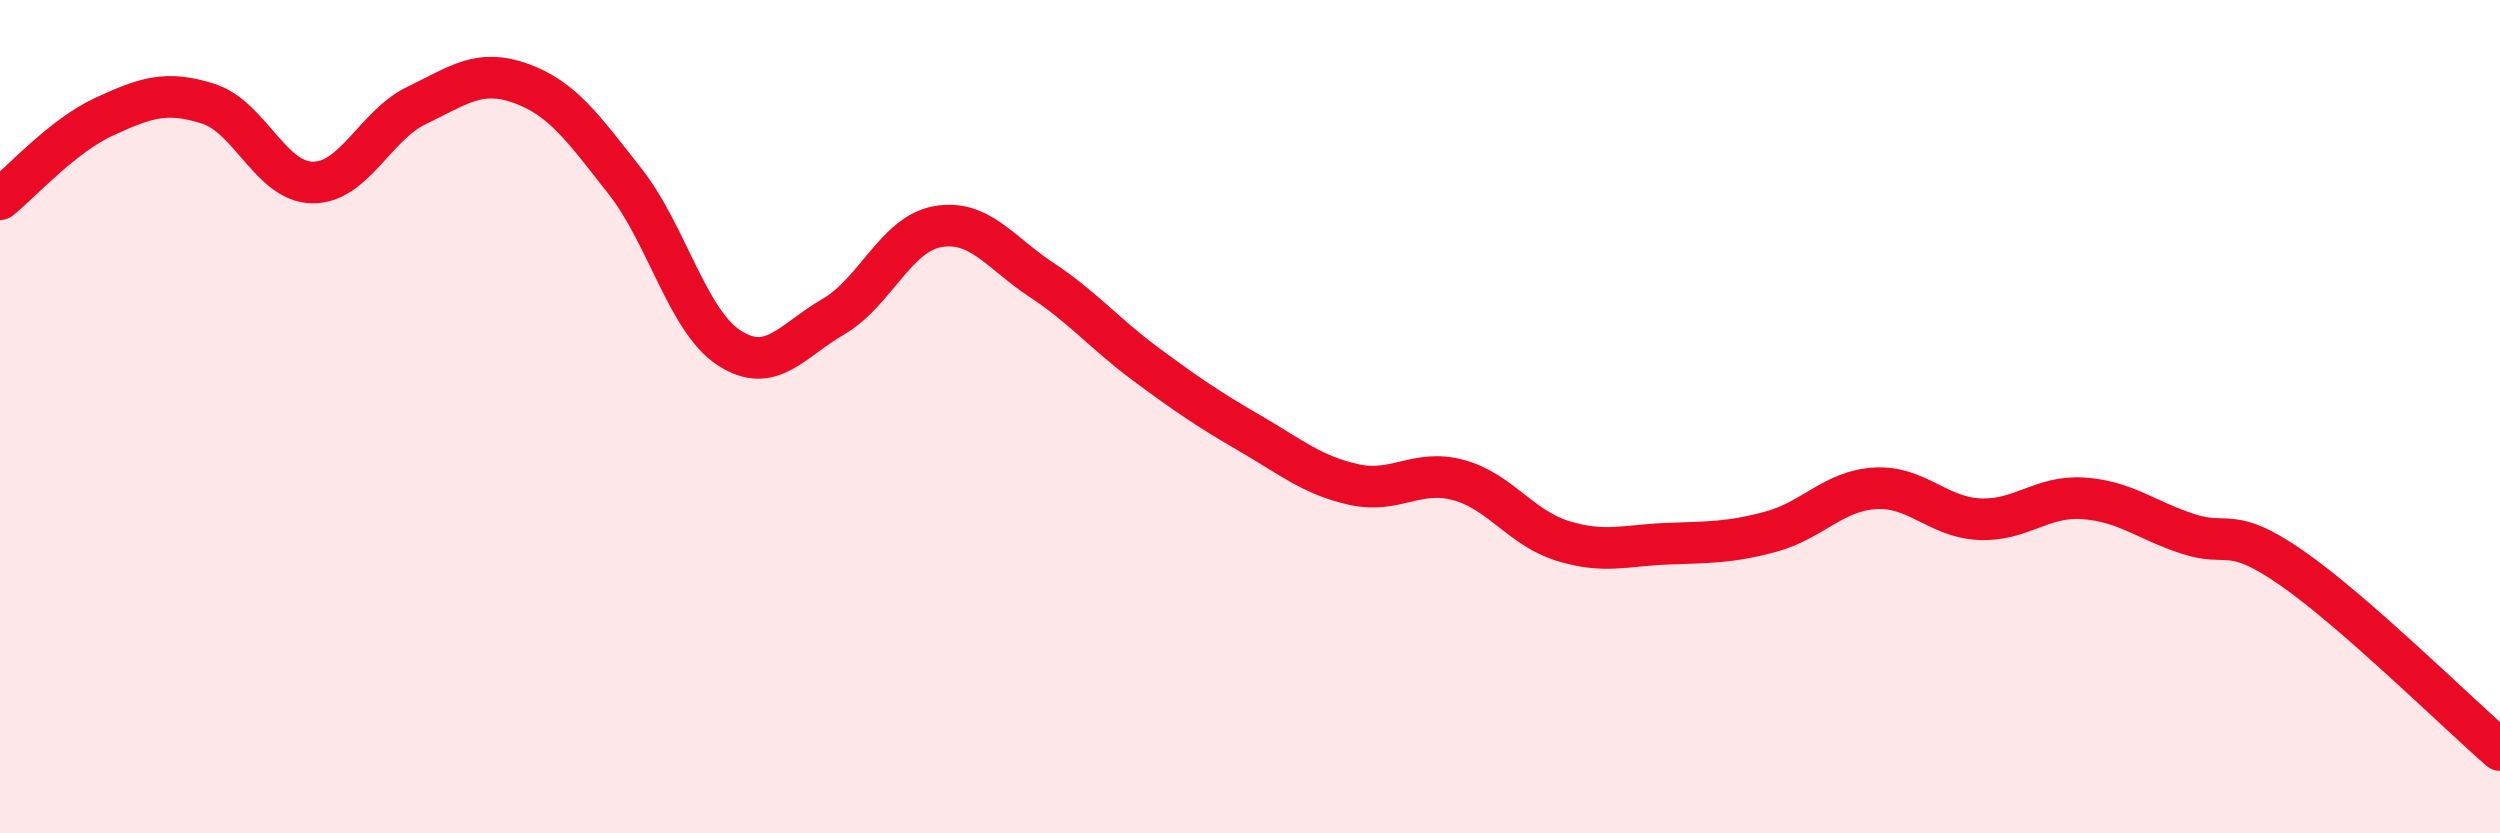
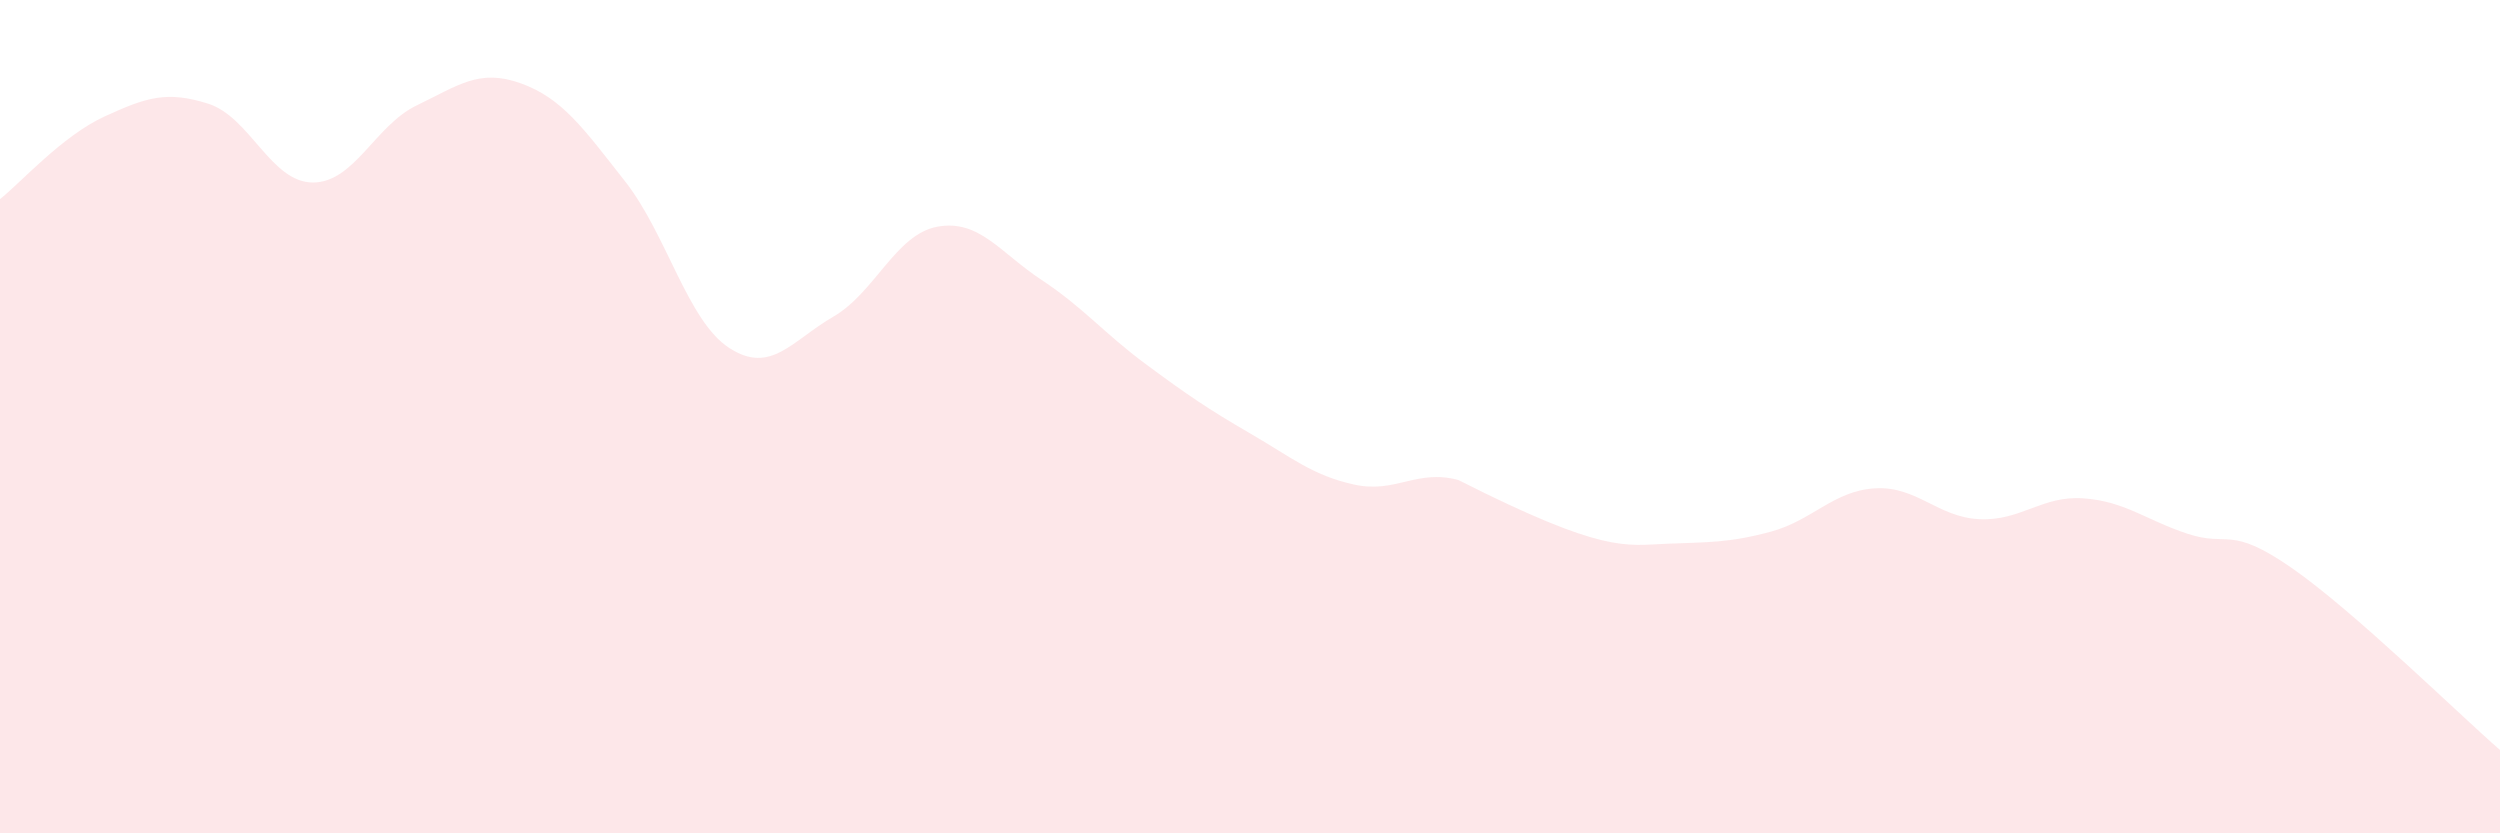
<svg xmlns="http://www.w3.org/2000/svg" width="60" height="20" viewBox="0 0 60 20">
-   <path d="M 0,4.78 C 0.5,4.38 1.5,3.26 2.5,2.8 C 3.5,2.34 4,2.17 5,2.49 C 6,2.81 6.5,4.37 7.5,4.38 C 8.5,4.39 9,3.01 10,2.53 C 11,2.05 11.5,1.64 12.5,2 C 13.5,2.36 14,3.08 15,4.35 C 16,5.62 16.5,7.7 17.5,8.35 C 18.5,9 19,8.18 20,7.6 C 21,7.02 21.5,5.62 22.5,5.44 C 23.5,5.26 24,6.06 25,6.72 C 26,7.38 26.5,8 27.5,8.74 C 28.5,9.48 29,9.82 30,10.4 C 31,10.98 31.5,11.41 32.5,11.63 C 33.5,11.85 34,11.25 35,11.52 C 36,11.79 36.5,12.67 37.5,12.98 C 38.5,13.29 39,13.09 40,13.05 C 41,13.01 41.5,13.03 42.5,12.76 C 43.5,12.49 44,11.78 45,11.72 C 46,11.66 46.5,12.41 47.5,12.46 C 48.5,12.51 49,11.89 50,11.96 C 51,12.03 51.5,12.48 52.5,12.81 C 53.5,13.14 53.5,12.59 55,13.63 C 56.5,14.67 59,17.13 60,18L60 20L0 20Z" fill="#EB0A25" opacity="0.1" stroke-linecap="round" stroke-linejoin="round" />
-   <path d="M 0,4.78 C 0.5,4.38 1.5,3.26 2.5,2.8 C 3.5,2.34 4,2.17 5,2.49 C 6,2.81 6.5,4.37 7.5,4.38 C 8.5,4.39 9,3.01 10,2.53 C 11,2.05 11.5,1.64 12.5,2 C 13.5,2.36 14,3.08 15,4.35 C 16,5.62 16.5,7.7 17.5,8.35 C 18.5,9 19,8.18 20,7.6 C 21,7.02 21.5,5.62 22.5,5.44 C 23.5,5.26 24,6.06 25,6.72 C 26,7.38 26.5,8 27.5,8.74 C 28.5,9.48 29,9.82 30,10.4 C 31,10.98 31.5,11.41 32.5,11.63 C 33.5,11.85 34,11.25 35,11.52 C 36,11.79 36.5,12.67 37.5,12.98 C 38.5,13.29 39,13.09 40,13.05 C 41,13.01 41.5,13.03 42.5,12.76 C 43.5,12.49 44,11.78 45,11.72 C 46,11.66 46.5,12.41 47.5,12.46 C 48.5,12.51 49,11.89 50,11.96 C 51,12.03 51.5,12.48 52.5,12.81 C 53.5,13.14 53.5,12.59 55,13.63 C 56.5,14.67 59,17.13 60,18" stroke="#EB0A25" stroke-width="1" fill="none" stroke-linecap="round" stroke-linejoin="round" />
+   <path d="M 0,4.78 C 0.5,4.38 1.5,3.26 2.5,2.8 C 3.5,2.34 4,2.17 5,2.49 C 6,2.81 6.5,4.37 7.5,4.38 C 8.5,4.39 9,3.01 10,2.53 C 11,2.05 11.5,1.64 12.5,2 C 13.5,2.36 14,3.08 15,4.35 C 16,5.62 16.5,7.7 17.5,8.35 C 18.5,9 19,8.18 20,7.6 C 21,7.02 21.5,5.62 22.5,5.44 C 23.5,5.26 24,6.06 25,6.72 C 26,7.38 26.5,8 27.5,8.74 C 28.5,9.48 29,9.82 30,10.4 C 31,10.98 31.5,11.41 32.5,11.63 C 33.5,11.85 34,11.25 35,11.52 C 38.5,13.29 39,13.09 40,13.05 C 41,13.01 41.5,13.03 42.5,12.76 C 43.5,12.49 44,11.78 45,11.72 C 46,11.66 46.5,12.41 47.5,12.46 C 48.5,12.51 49,11.89 50,11.96 C 51,12.03 51.5,12.48 52.5,12.81 C 53.5,13.14 53.5,12.59 55,13.63 C 56.5,14.67 59,17.13 60,18L60 20L0 20Z" fill="#EB0A25" opacity="0.1" stroke-linecap="round" stroke-linejoin="round" />
</svg>